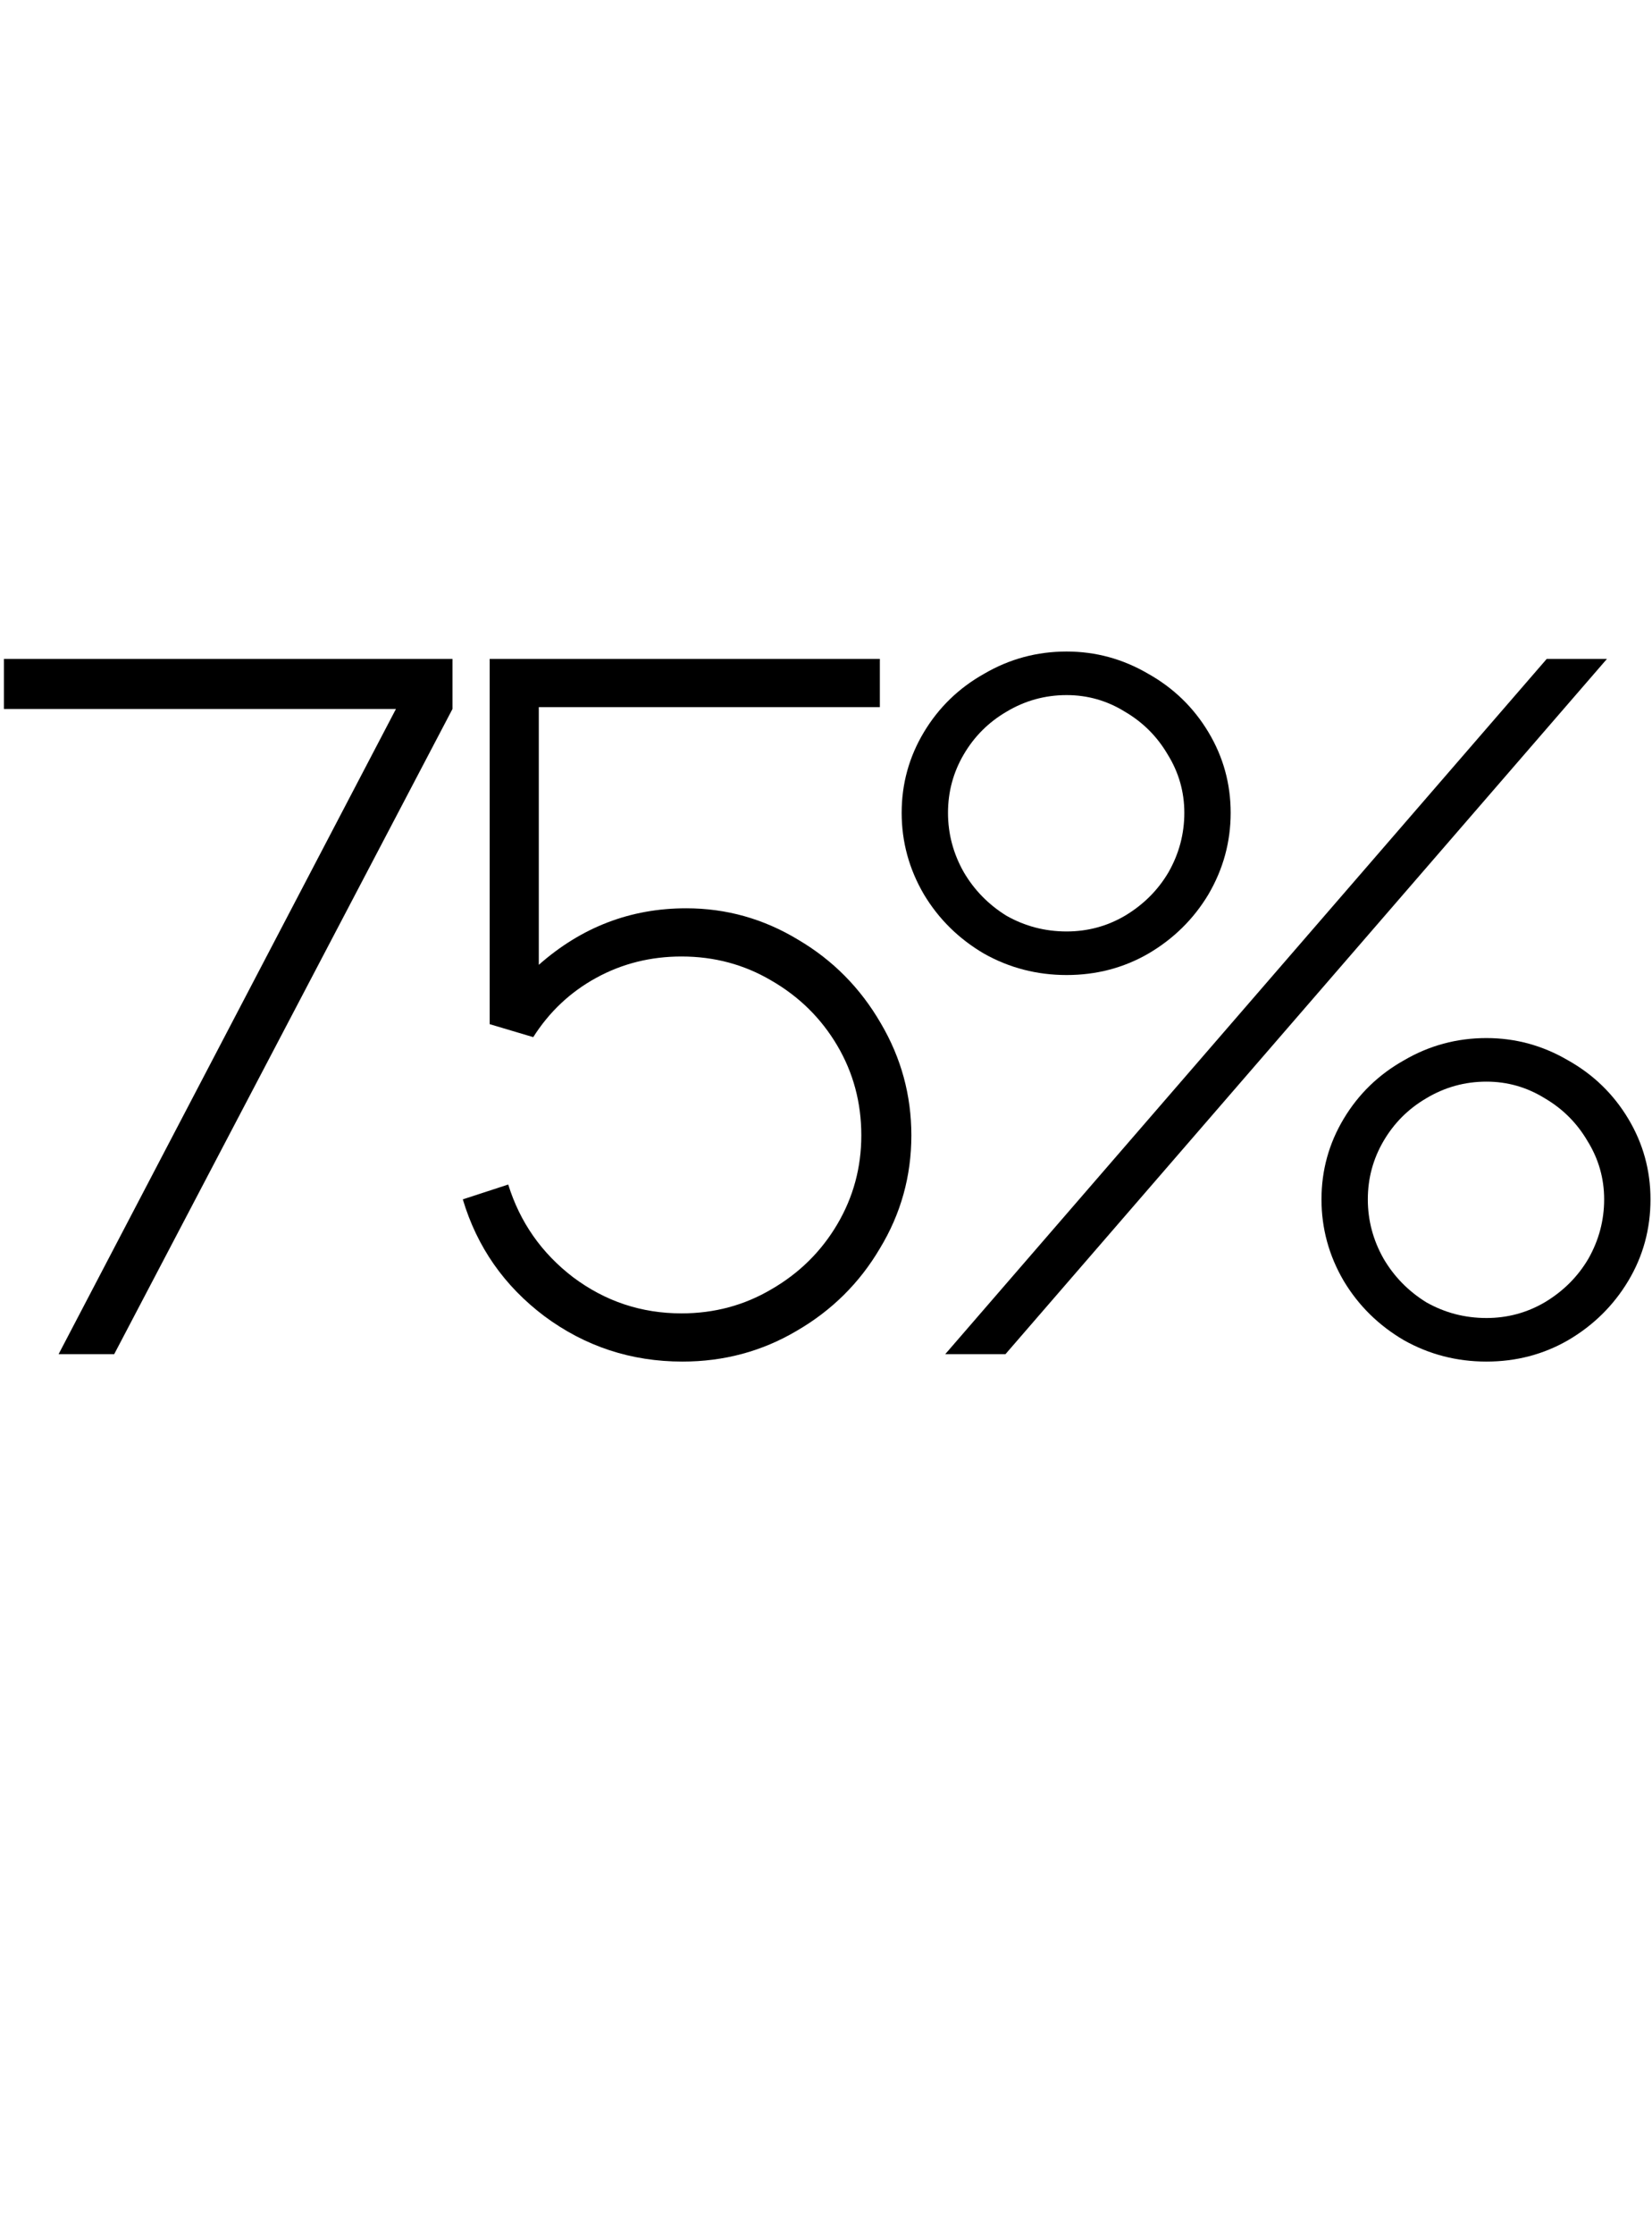
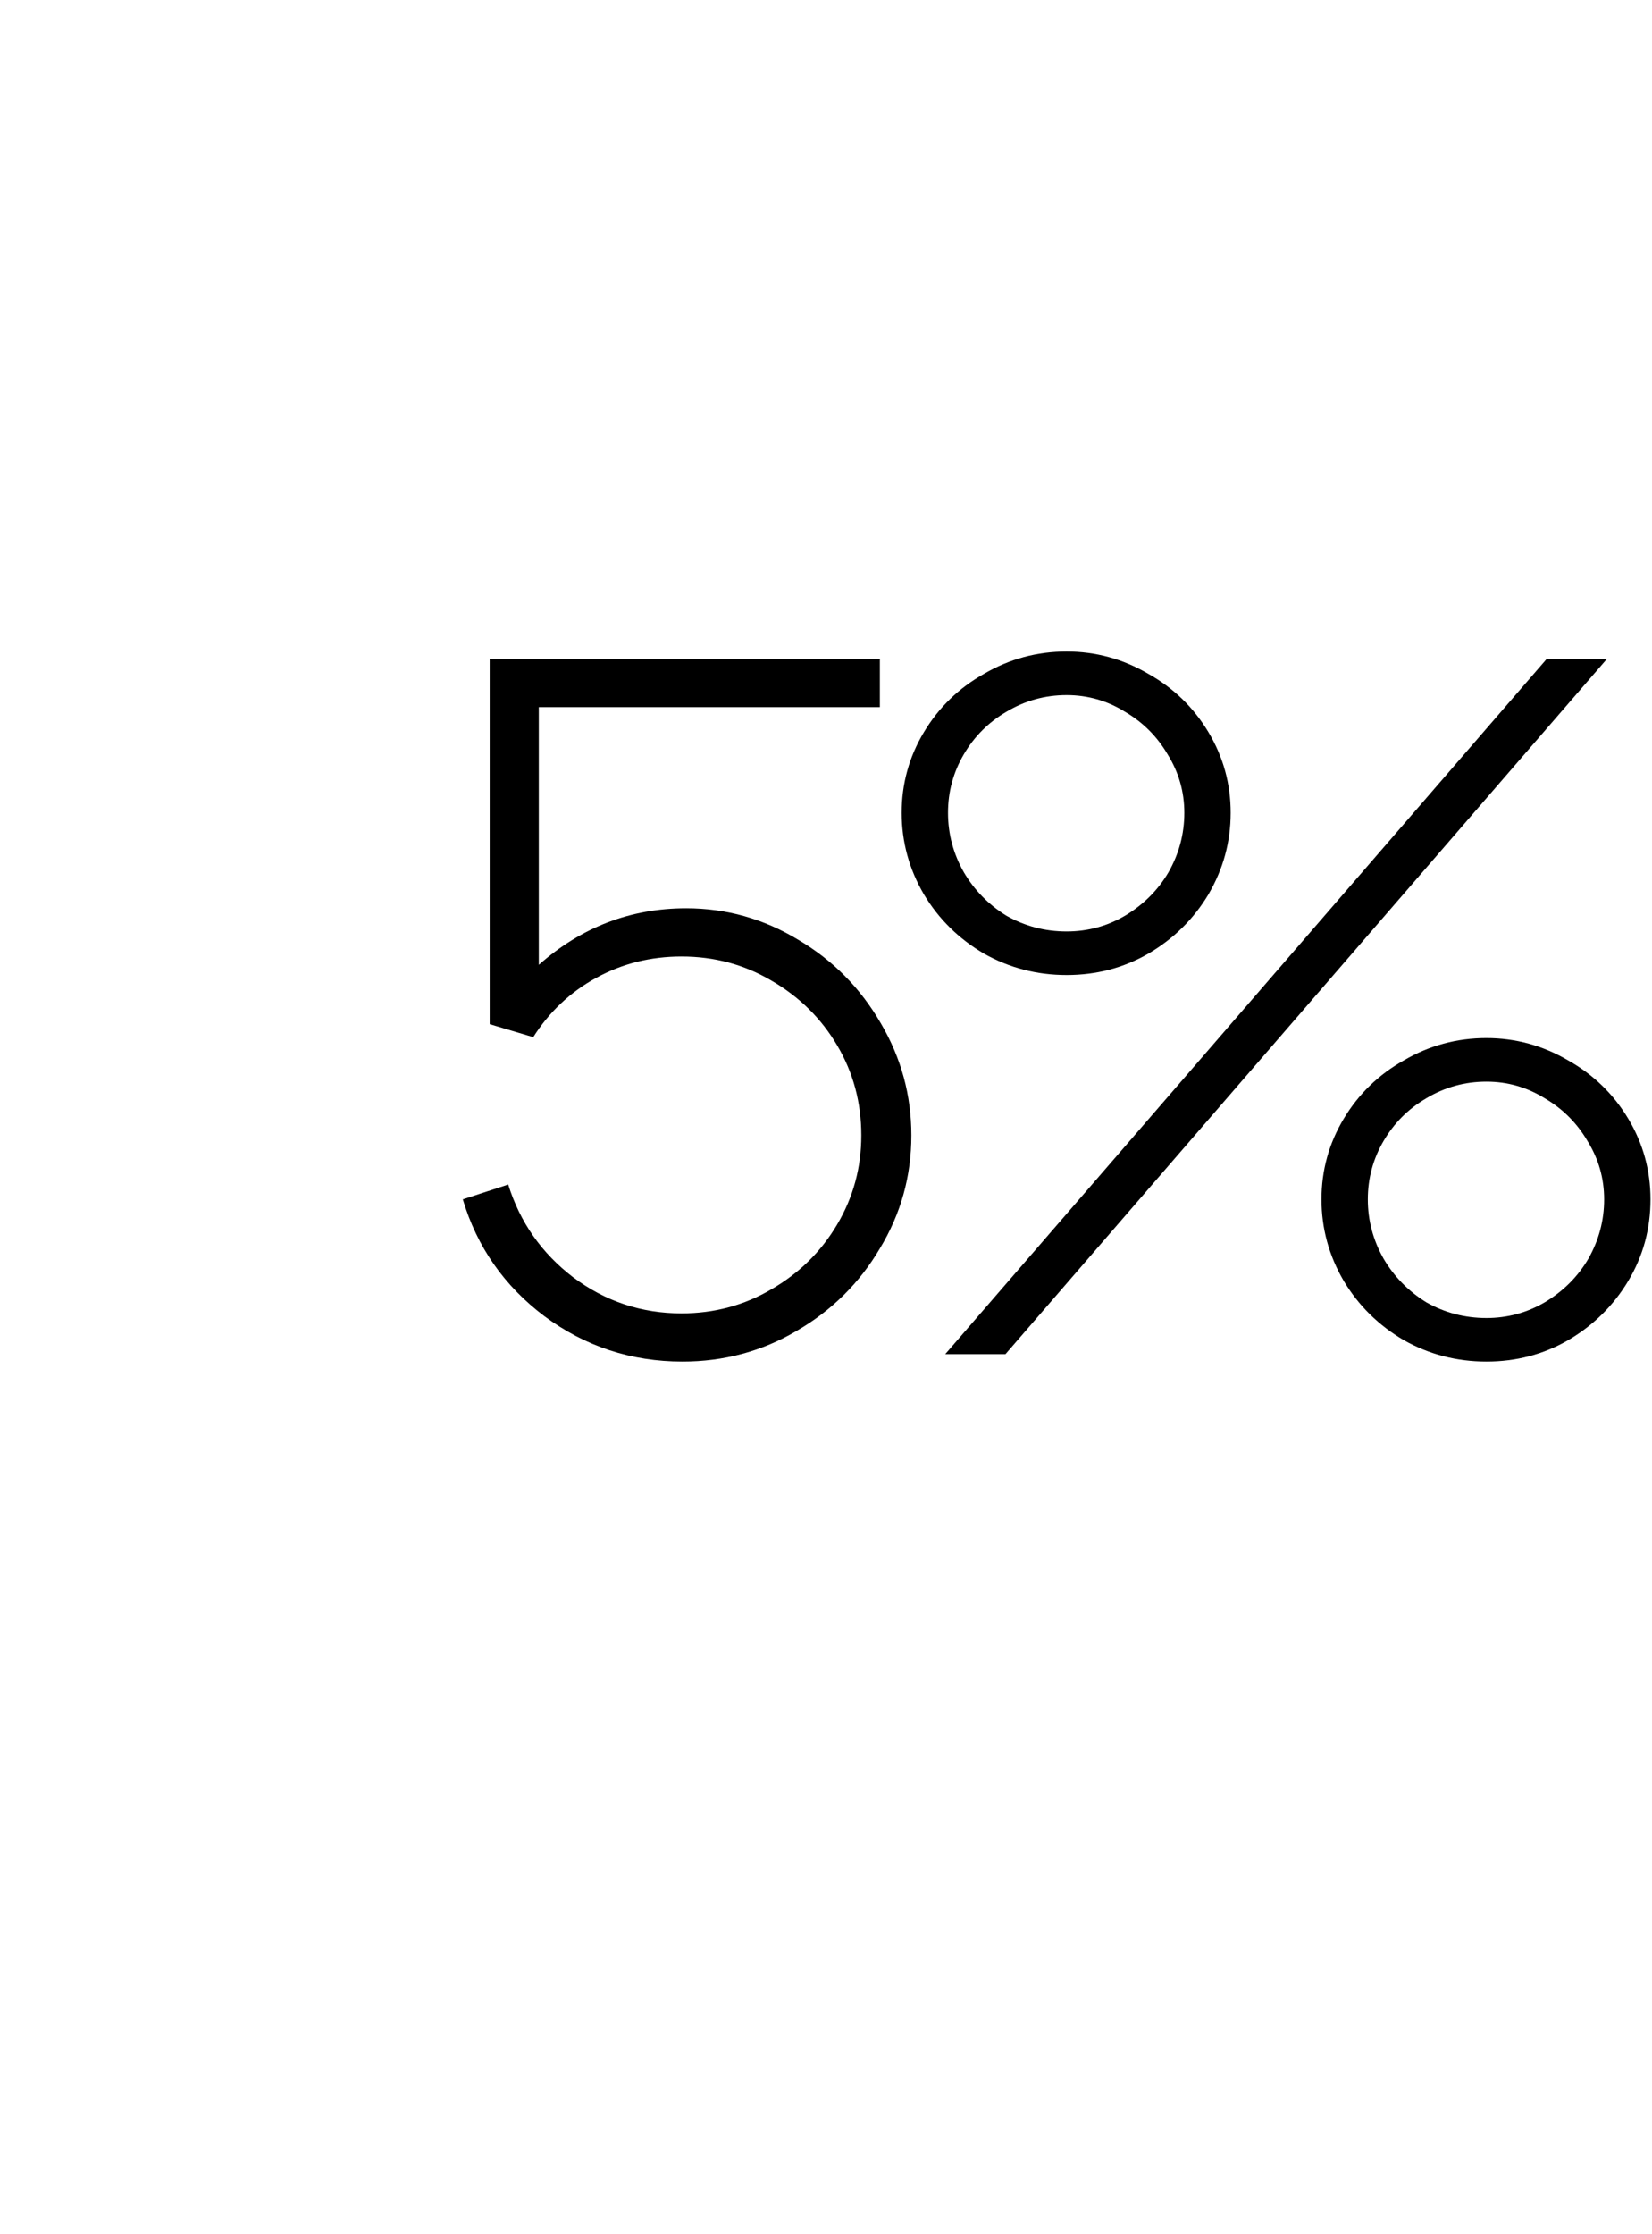
<svg xmlns="http://www.w3.org/2000/svg" width="409" height="553" viewBox="0 0 409 553" fill="none">
-   <path d="M0.969 175.493V163.103H112.021V175.493L28.273 335.188H14.506L98.025 175.493H0.969Z" fill="black" />
  <path d="M169.877 224.824C179.82 224.824 189.074 227.425 197.64 232.625C206.206 237.673 213.013 244.557 218.061 253.276C223.109 261.842 225.633 271.096 225.633 281.039C225.633 291.134 223.032 300.465 217.832 309.031C212.784 317.597 205.9 324.404 197.181 329.452C188.615 334.5 179.208 337.024 168.96 337.024C156.263 337.024 144.868 333.276 134.772 325.781C124.829 318.286 118.099 308.649 114.581 296.871L125.824 293.199C128.73 302.53 134.084 310.178 141.885 316.144C149.839 322.11 158.787 325.092 168.73 325.092C176.837 325.092 184.256 323.104 190.986 319.127C197.87 315.15 203.3 309.796 207.277 303.066C211.254 296.335 213.243 288.993 213.243 281.039C213.243 272.932 211.254 265.513 207.277 258.782C203.3 252.052 197.87 246.698 190.986 242.721C184.256 238.744 176.837 236.756 168.73 236.756C161.082 236.756 154.046 238.515 147.621 242.033C141.197 245.551 135.996 250.446 132.019 256.717L121.235 253.505V163.103H217.832V175.034H133.395V238.821C143.95 229.49 156.111 224.824 169.877 224.824Z" fill="black" />
  <path d="M264.074 241.344C256.732 241.344 249.925 239.585 243.653 236.067C237.382 232.396 232.411 227.501 228.739 221.383C225.068 215.111 223.233 208.381 223.233 201.191C223.233 194.002 225.068 187.348 228.739 181.229C232.411 175.111 237.382 170.292 243.653 166.774C249.925 163.103 256.732 161.268 264.074 161.268C271.263 161.268 277.994 163.103 284.265 166.774C290.537 170.292 295.508 175.111 299.179 181.229C302.851 187.348 304.686 194.002 304.686 201.191C304.686 208.381 302.851 215.111 299.179 221.383C295.508 227.501 290.537 232.396 284.265 236.067C278.147 239.585 271.416 241.344 264.074 241.344ZM248.931 335.188H234.017L382.928 163.103H397.842L248.931 335.188ZM264.074 230.56C269.275 230.56 274.093 229.26 278.529 226.66C283.118 223.907 286.713 220.312 289.313 215.876C291.914 211.287 293.214 206.392 293.214 201.191C293.214 195.99 291.837 191.172 289.084 186.736C286.483 182.3 282.965 178.782 278.529 176.182C274.093 173.428 269.275 172.052 264.074 172.052C258.72 172.052 253.749 173.428 249.16 176.182C244.724 178.782 241.206 182.3 238.606 186.736C236.005 191.172 234.705 195.99 234.705 201.191C234.705 206.392 236.005 211.287 238.606 215.876C241.206 220.312 244.724 223.907 249.16 226.66C253.749 229.26 258.72 230.56 264.074 230.56ZM368.013 337.024C360.671 337.024 353.864 335.265 347.593 331.746C341.321 328.075 336.35 323.18 332.679 317.062C329.008 310.79 327.172 304.06 327.172 296.871C327.172 289.681 329.008 283.027 332.679 276.909C336.35 270.79 341.321 265.972 347.593 262.454C353.864 258.782 360.671 256.947 368.013 256.947C375.203 256.947 381.933 258.782 388.205 262.454C394.476 265.972 399.448 270.79 403.119 276.909C406.79 283.027 408.626 289.681 408.626 296.871C408.626 304.213 406.79 310.943 403.119 317.062C399.448 323.18 394.476 328.075 388.205 331.746C382.086 335.265 375.356 337.024 368.013 337.024ZM368.013 326.24C373.214 326.24 378.033 324.94 382.469 322.339C387.058 319.586 390.652 315.991 393.253 311.555C395.853 306.966 397.153 302.071 397.153 296.871C397.153 291.67 395.777 286.851 393.023 282.415C390.423 277.979 386.905 274.461 382.469 271.861C378.033 269.108 373.214 267.731 368.013 267.731C362.66 267.731 357.688 269.108 353.099 271.861C348.663 274.461 345.145 277.979 342.545 282.415C339.945 286.851 338.644 291.67 338.644 296.871C338.644 302.071 339.945 306.966 342.545 311.555C345.145 315.991 348.663 319.586 353.099 322.339C357.688 324.94 362.66 326.24 368.013 326.24Z" fill="black" />
</svg>